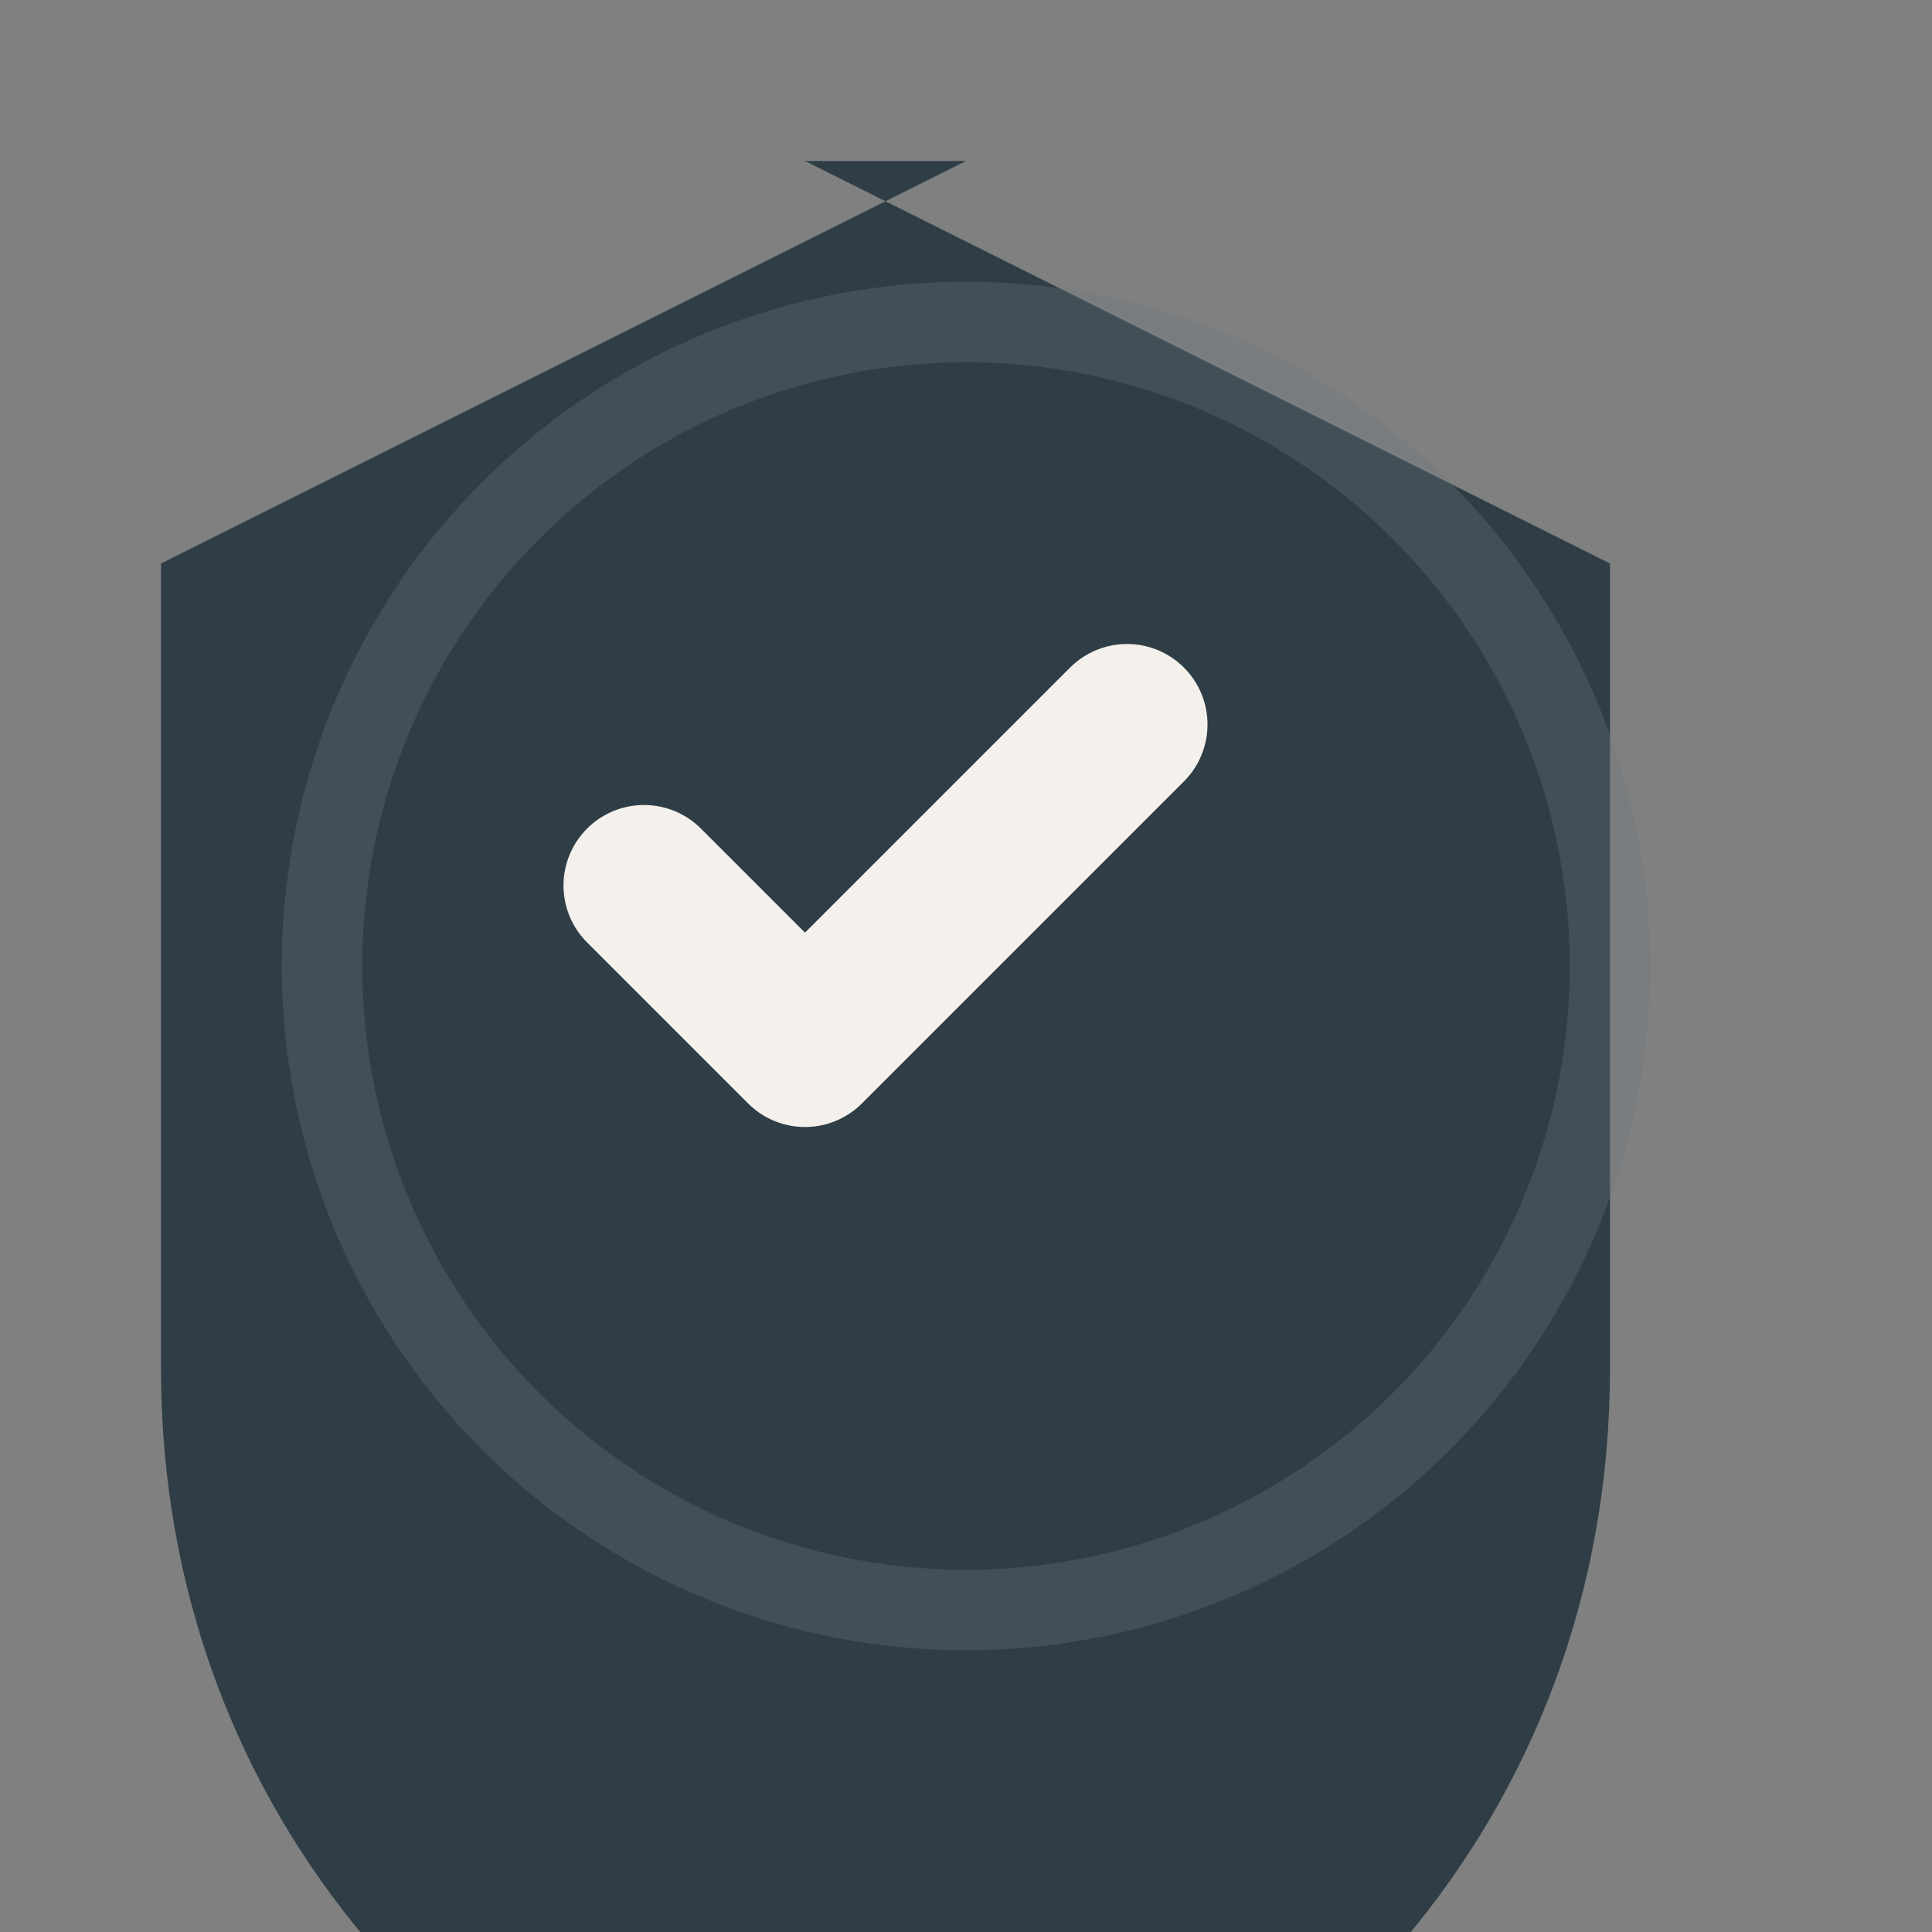
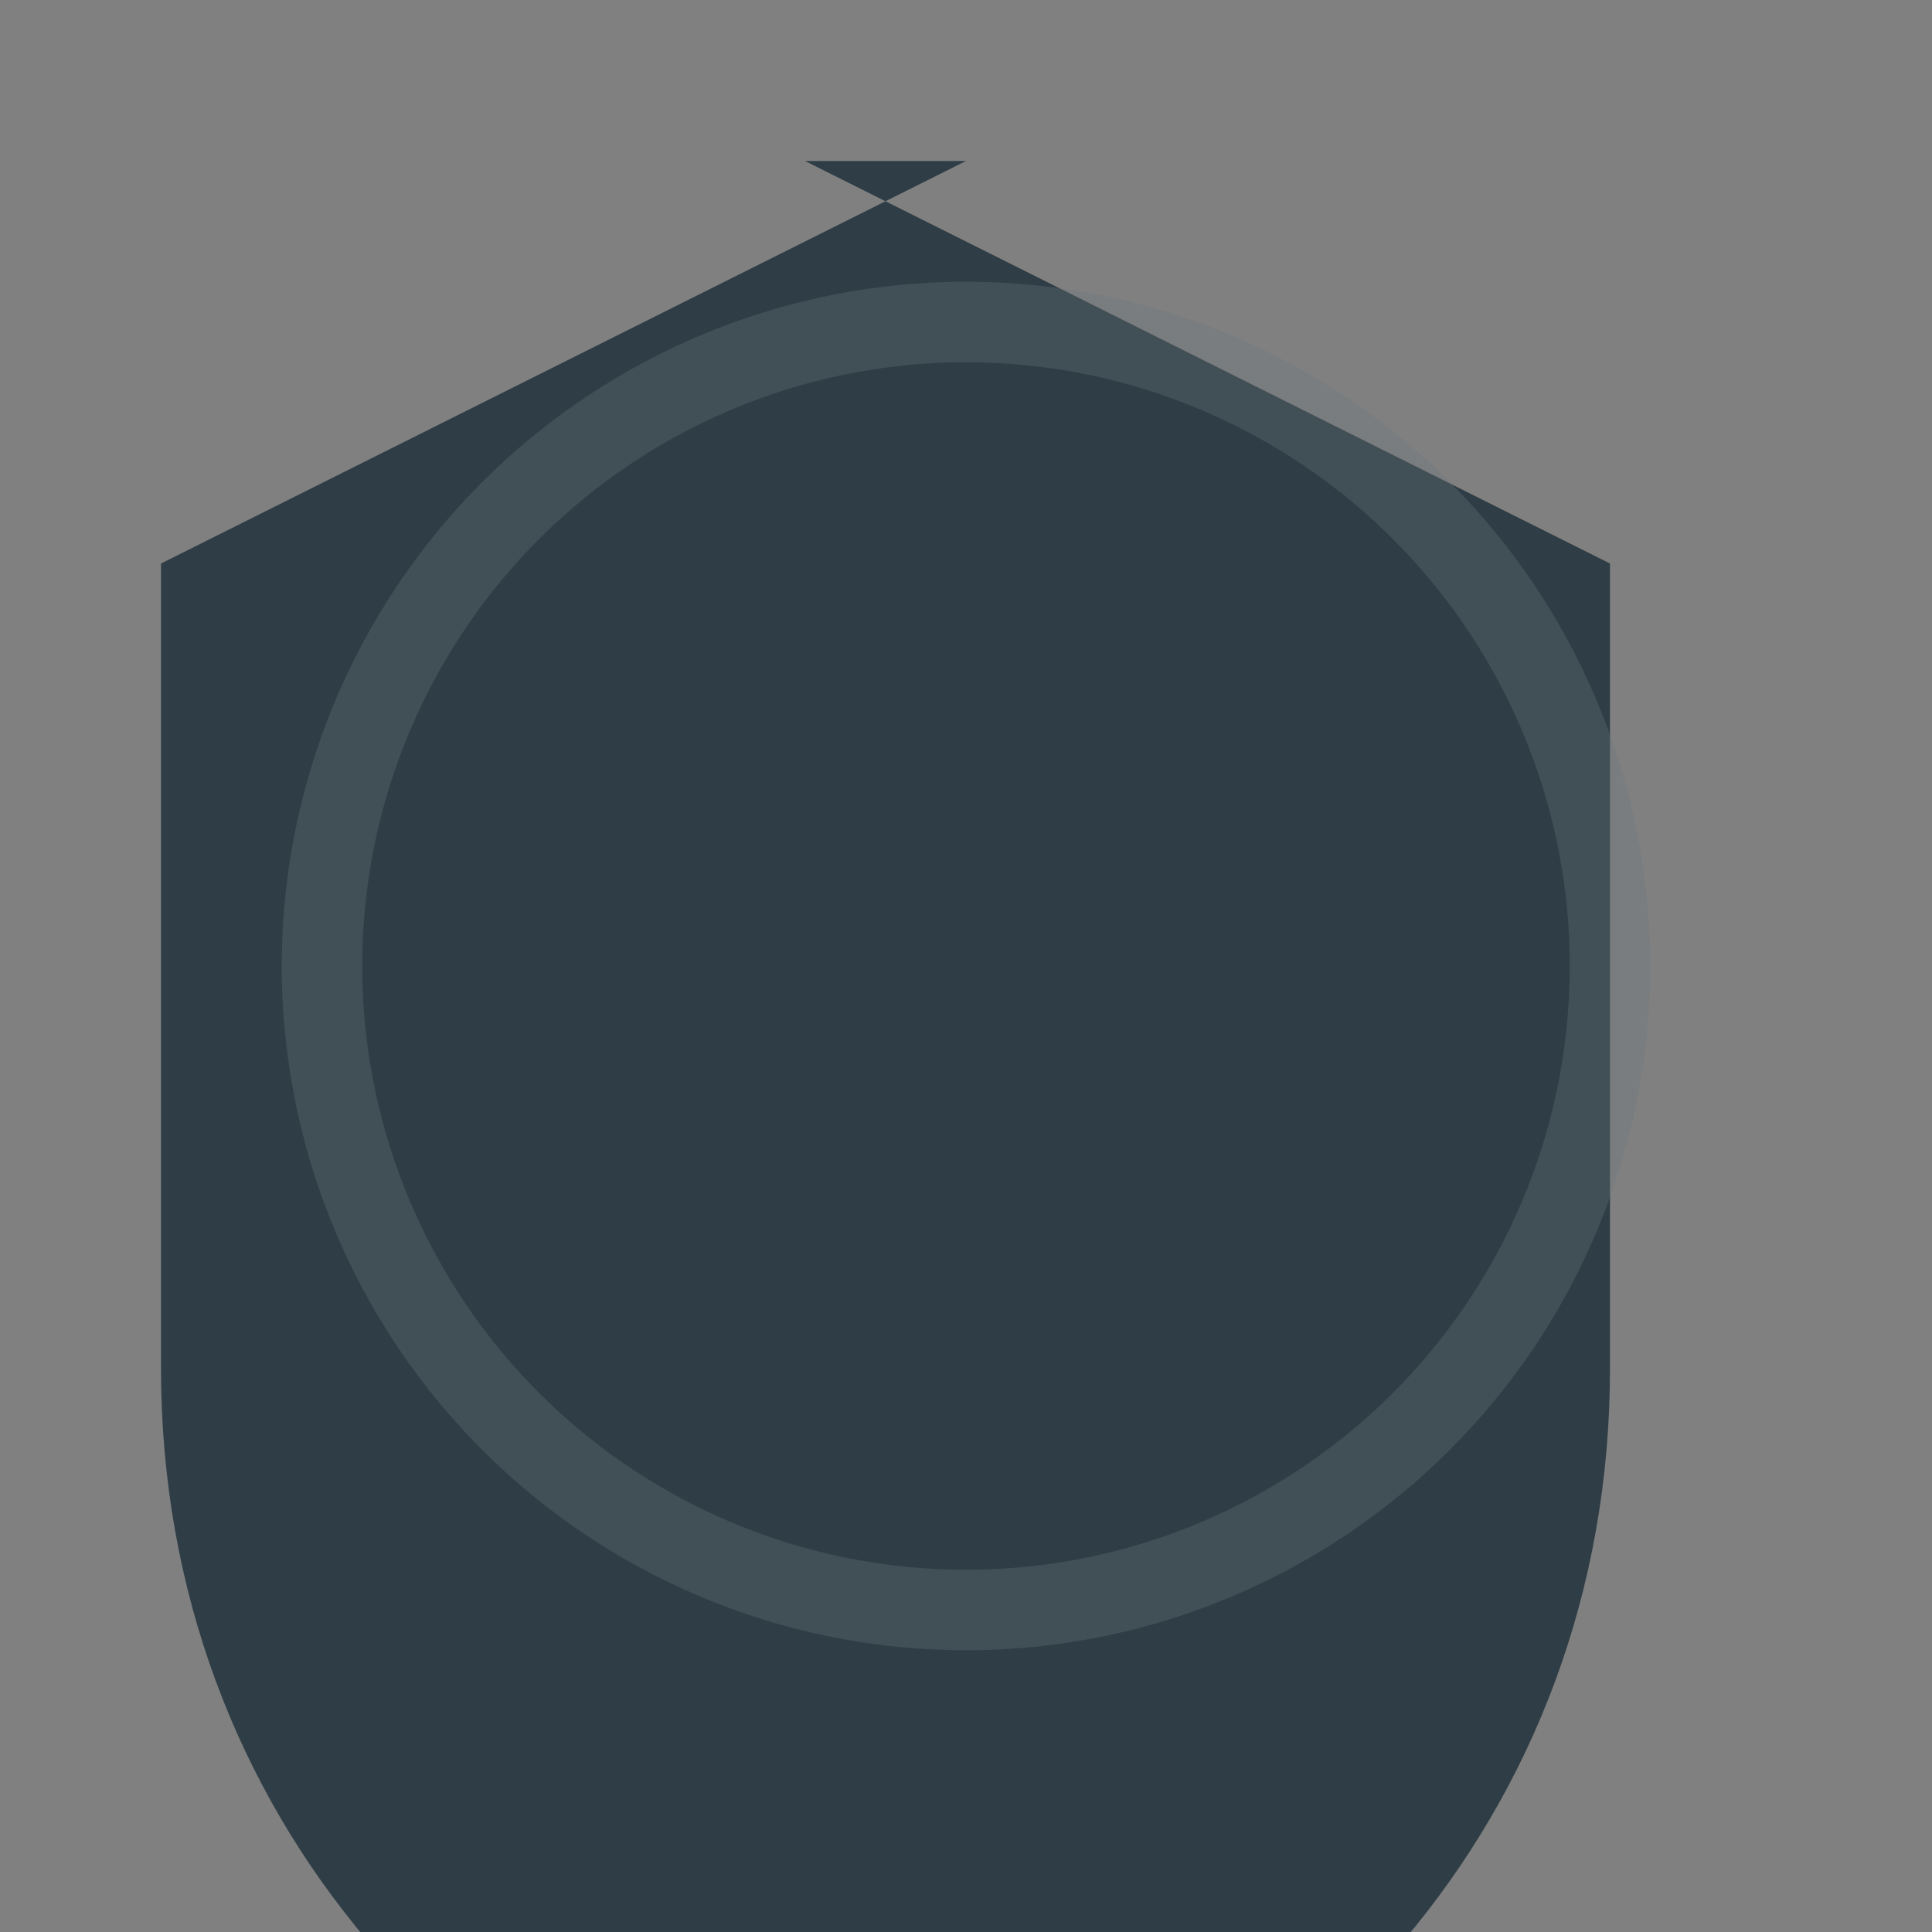
<svg xmlns="http://www.w3.org/2000/svg" width="24" height="24" viewBox="0 0 24 24">
  <rect x="0" y="0" width="24" height="24" fill="#808080" stroke="none" />
  <path d="M12 2L2 7v10c0 5.55 3.84 9.74 9 11 5.16-1.26 9-5.45 9-11V7l-10-5z" fill="#2F3E46" />
-   <path d="M8 11l2 2 4-4" stroke="#F4F1EC" stroke-width="2" fill="none" stroke-linecap="round" stroke-linejoin="round" />
  <circle cx="12" cy="12" r="8" fill="none" stroke="#6C757D" stroke-width="1" opacity="0.3" />
</svg>